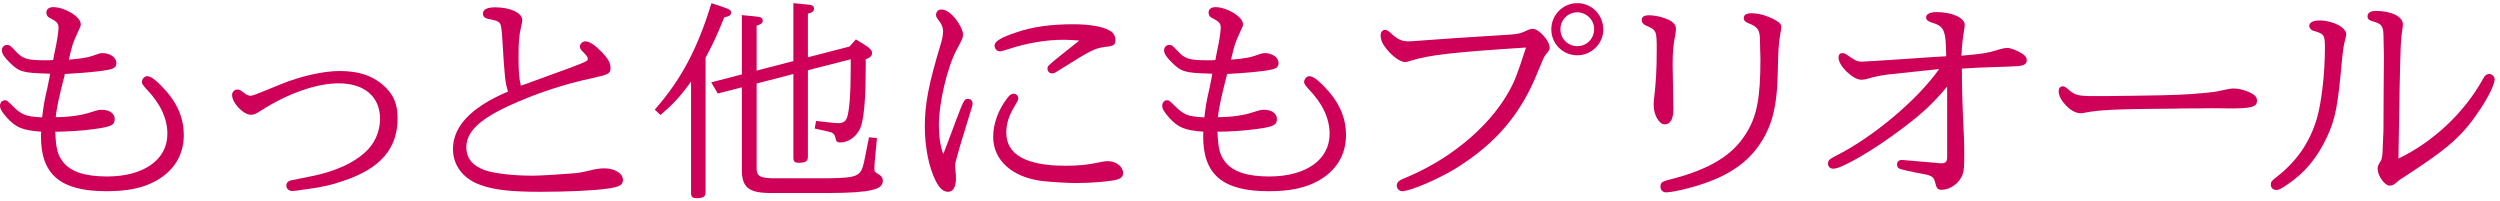
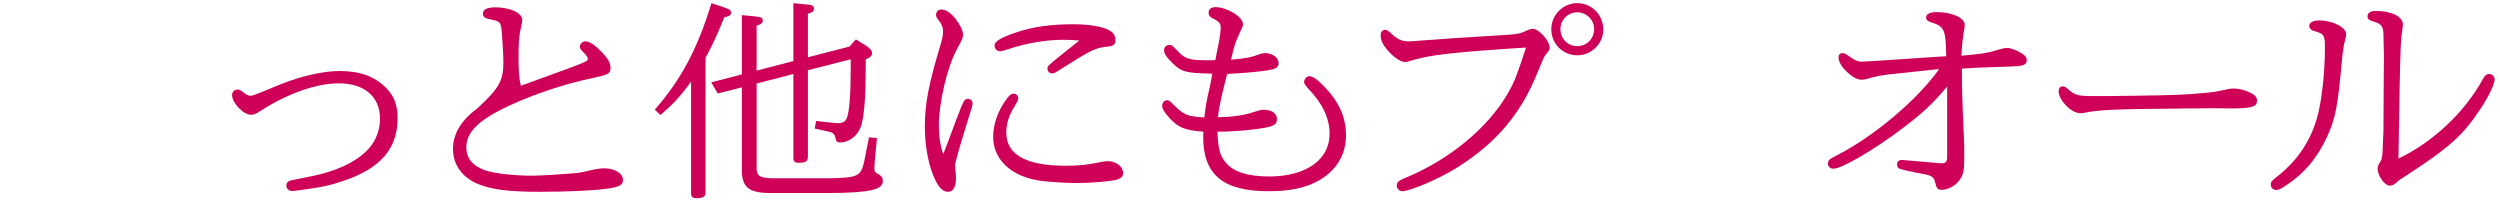
<svg xmlns="http://www.w3.org/2000/svg" width="299" height="24" viewBox="0 0 299 24" fill="none">
  <path d="M286.908 15.704L286.852 18.965C290.996 16.989 294.776 13.443 296.988 9.397C297.184 9.016 297.408 8.85 297.716 8.85C298.052 8.85 298.36 9.159 298.36 9.492C298.36 10.04 297.688 11.444 296.792 12.824C294.58 16.228 292.956 17.656 287.216 21.368C287.076 21.44 286.992 21.511 286.936 21.559L286.544 21.892C286.32 22.106 286.04 22.201 285.816 22.201C285.2 22.201 284.36 21.011 284.36 20.155C284.36 19.94 284.416 19.798 284.556 19.536C284.696 19.322 284.78 19.179 284.808 19.107C284.892 18.869 284.976 18.346 284.976 17.608L285.06 15.609L285.088 10.301L285.116 6.684L285.06 4.113C285.032 3.114 284.78 2.828 283.828 2.566C283.324 2.424 283.156 2.281 283.156 1.948C283.156 1.543 283.52 1.305 284.136 1.305C286.012 1.305 287.384 1.995 287.384 2.9C287.384 3.066 287.356 3.376 287.3 3.685C287.132 4.827 287.104 5.303 286.992 10.658L286.908 15.704ZM277.444 2.447C278.984 2.447 280.608 3.28 280.608 4.09C280.608 4.256 280.524 4.566 280.44 4.923C280.328 5.327 280.216 5.97 280.104 7.136C279.6 12.753 279.32 14.181 278.312 16.37C277.164 18.846 275.652 20.678 273.552 22.082C272.824 22.582 272.516 22.725 272.264 22.725C271.872 22.725 271.592 22.463 271.592 22.082C271.592 21.749 271.676 21.63 272.236 21.202C274.644 19.345 276.24 17.061 277.08 14.228C277.64 12.396 278.06 8.802 278.06 5.756C278.06 4.137 277.976 4.042 276.604 3.661C276.408 3.59 276.184 3.328 276.184 3.114C276.184 2.685 276.632 2.447 277.444 2.447Z" fill="#CE0058" />
  <path d="M250.416 11.492H251.9C258.284 11.42 260.3 11.373 262.008 11.254C263.128 11.182 264.78 11.016 265.088 10.944C266.796 10.587 266.796 10.587 267.188 10.587C268.112 10.587 269.428 11.087 269.792 11.563C269.904 11.706 269.932 11.849 269.932 12.087C269.932 12.777 269.26 12.967 266.824 12.967L264.556 12.943C263.66 12.943 263.66 12.943 262.708 12.967C261.7 12.967 260.832 12.967 260.048 12.991C253.076 13.039 250.976 13.134 249.156 13.515C249.016 13.538 248.876 13.538 248.792 13.538C247.728 13.538 246.216 11.991 246.216 10.92C246.216 10.54 246.384 10.325 246.72 10.325C246.888 10.325 247.056 10.421 247.28 10.611C248.148 11.396 248.512 11.492 250.416 11.492Z" fill="#CE0058" />
  <path d="M231.48 6.803L232.768 6.731C232.712 3.495 232.544 3.161 230.948 2.662C230.528 2.519 230.36 2.352 230.36 2.09C230.36 1.686 230.808 1.448 231.62 1.448C233.468 1.448 234.98 2.138 234.98 2.971C234.98 3.138 234.952 3.376 234.896 3.685C234.728 4.589 234.644 5.565 234.588 6.66C236.884 6.47 237.668 6.351 238.76 6.017C239.348 5.827 239.796 5.732 240.076 5.732C240.468 5.732 241.252 6.041 241.84 6.398C242.26 6.684 242.4 6.898 242.4 7.231C242.4 7.683 242.036 7.874 241.112 7.921C240.188 7.969 240.132 7.969 238.032 8.04C236.66 8.088 236.436 8.088 234.644 8.207C234.644 10.516 234.672 11.944 234.896 16.632C234.924 17.513 234.924 17.917 234.924 18.417C234.924 19.845 234.896 20.393 234.756 20.773C234.392 21.892 233.272 22.701 232.18 22.701C231.76 22.701 231.592 22.487 231.452 21.844C231.256 21.059 231.06 20.964 229.184 20.654C228.82 20.583 227.504 20.297 227.308 20.226C227 20.131 226.888 19.964 226.888 19.655C226.888 19.345 227.112 19.131 227.448 19.131L227.784 19.155L229.716 19.322C232.096 19.536 232.096 19.536 232.18 19.536C232.712 19.536 232.88 19.345 232.88 18.727V10.349C231.172 12.396 229.884 13.586 227.448 15.418C224.06 17.965 220.28 20.178 219.272 20.178C218.88 20.178 218.628 19.94 218.628 19.56C218.628 19.179 218.796 19.036 219.58 18.631C224.032 16.394 229.324 11.944 231.928 8.255C231.256 8.326 230.808 8.374 230.64 8.397L225.908 8.897C225.124 8.992 224.228 9.159 223.528 9.373C223.136 9.492 222.828 9.54 222.632 9.54C221.596 9.54 219.888 7.874 219.888 6.898C219.888 6.541 220.056 6.351 220.364 6.351C220.588 6.351 220.728 6.422 221.26 6.803C221.904 7.255 222.212 7.374 222.632 7.374C222.828 7.374 222.828 7.374 224.004 7.303L227.644 7.065L231.48 6.803Z" fill="#CE0058" />
-   <path d="M197.22 1.829C198.004 1.829 198.9 2.043 199.684 2.424C200.16 2.662 200.44 3.019 200.44 3.447C200.44 3.638 200.412 3.923 200.356 4.233C200.132 5.304 200.048 6.208 200.048 7.707C200.048 8.16 200.048 8.16 200.132 12.967C200.16 14.205 199.796 14.871 199.096 14.871C198.424 14.871 197.78 13.729 197.78 12.61C197.78 12.491 197.78 12.229 197.808 11.967C198.06 9.873 198.144 8.255 198.144 5.922C198.144 3.661 198.116 3.59 196.828 3.043C196.52 2.9 196.352 2.686 196.352 2.424C196.352 2.019 196.604 1.829 197.22 1.829ZM210.52 6.089L210.492 4.875C210.492 3.59 210.24 3.209 209.12 2.781C208.728 2.614 208.56 2.471 208.56 2.162C208.56 1.805 208.812 1.615 209.344 1.591C210.212 1.543 211.332 1.853 212.284 2.376C212.872 2.709 213.04 2.9 213.04 3.281C213.04 3.423 212.984 3.709 212.928 4.042C212.704 5.327 212.676 6.018 212.62 8.707C212.536 12.967 211.864 15.395 210.128 17.727C208.364 20.036 205.76 21.535 201.644 22.582C200.832 22.797 199.628 23.011 199.292 23.011C198.872 23.011 198.592 22.725 198.592 22.344C198.592 21.821 198.732 21.702 200.02 21.392C204.472 20.226 207.188 18.584 208.784 16.037C210.128 13.943 210.548 11.777 210.548 6.97L210.52 6.089Z" fill="#CE0058" />
  <path d="M188.644 0.377C190.38 0.377 191.752 1.781 191.752 3.542C191.752 5.208 190.352 6.613 188.644 6.613C186.908 6.613 185.536 5.232 185.536 3.495C185.536 1.781 186.936 0.377 188.644 0.377ZM188.644 1.472C187.524 1.472 186.628 2.376 186.628 3.495C186.628 4.637 187.524 5.518 188.644 5.518C189.792 5.518 190.66 4.613 190.66 3.471C190.66 2.376 189.736 1.472 188.644 1.472ZM182.512 5.684C173.692 6.256 170.948 6.565 168.68 7.279C168.428 7.374 168.204 7.422 168.064 7.422C167.476 7.422 166.58 6.779 165.824 5.851C165.32 5.232 165.124 4.756 165.124 4.185C165.124 3.828 165.348 3.566 165.684 3.566C165.852 3.566 166.02 3.685 166.328 3.947C167.14 4.709 167.644 4.947 168.456 4.947C168.764 4.947 169.044 4.923 170.612 4.804C172.096 4.685 175.176 4.471 179.572 4.209C181.56 4.09 181.812 4.042 182.736 3.59C182.96 3.495 183.156 3.447 183.324 3.447C184.052 3.447 185.34 4.875 185.34 5.708C185.34 5.946 185.284 6.041 184.836 6.565C184.64 6.851 184.528 7.112 183.912 8.612C181.896 13.634 178.984 17.061 174.28 20.036C172.152 21.369 168.68 22.868 167.7 22.868C167.364 22.868 167.056 22.559 167.056 22.202C167.056 21.821 167.28 21.583 167.952 21.321C173.244 19.179 177.92 15.347 180.328 11.182C181.14 9.778 181.392 9.112 182.512 5.684Z" fill="#CE0058" />
  <path d="M146.588 9.54L146.252 10.897C145.916 12.301 145.72 13.372 145.664 14.014C147.148 14.014 148.716 13.8 149.724 13.467C150.788 13.134 150.844 13.134 151.208 13.134C152.104 13.134 152.72 13.586 152.72 14.229C152.72 14.966 152.328 15.157 150.228 15.442C148.828 15.633 147.036 15.752 145.608 15.752C145.692 17.799 145.888 18.56 146.56 19.393C147.456 20.536 149.192 21.107 151.796 21.107C156.192 21.107 159.02 19.108 159.02 16.014C159.02 14.157 158.18 12.372 156.472 10.611C156.164 10.278 155.968 9.992 155.968 9.826C155.968 9.469 156.276 9.112 156.584 9.112C156.976 9.112 157.452 9.421 158.236 10.206C160.112 12.087 160.98 13.967 160.98 16.18C160.98 18.56 159.776 20.488 157.564 21.678C155.996 22.511 154.232 22.868 151.712 22.868C146.252 22.868 143.9 20.893 143.9 16.323C143.9 16.18 143.9 16.014 143.928 15.752C141.688 15.585 140.904 15.252 139.84 14.086C139.252 13.419 139 13.015 139 12.658C139 12.277 139.252 11.991 139.588 11.991C139.812 11.991 139.868 12.039 140.428 12.586C141.548 13.729 142.052 13.943 144.04 14.038C144.236 12.515 144.236 12.372 144.684 10.421L144.908 9.302C144.908 9.231 144.964 9.064 144.992 8.826L144.712 8.802C141.744 8.731 141.268 8.588 140.148 7.469C139.504 6.827 139.224 6.398 139.224 6.041C139.224 5.637 139.476 5.375 139.84 5.375C140.148 5.375 140.176 5.399 140.792 6.041C141.688 7.041 142.22 7.208 144.376 7.208H144.964C145.132 7.184 145.244 7.184 145.356 7.184C145.44 6.803 145.496 6.422 145.524 6.303C145.832 4.923 146 3.78 146 3.328C146 2.781 145.832 2.59 144.824 2.067C144.656 1.972 144.544 1.734 144.544 1.496C144.544 1.115 144.852 0.853 145.356 0.853C146.756 0.853 148.66 2.019 148.66 2.876C148.66 3.114 148.632 3.162 148.296 3.876C147.68 5.208 147.652 5.351 147.232 7.136C148.968 6.993 149.612 6.874 150.816 6.422C150.956 6.375 151.124 6.351 151.264 6.351C152.16 6.351 152.916 6.874 152.916 7.517C152.916 8.136 152.608 8.302 150.844 8.517C149.668 8.659 148.156 8.778 146.756 8.85C146.7 9.159 146.616 9.492 146.588 9.54Z" fill="#CE0058" />
  <path d="M115.62 14.824L114.752 17.68C114.248 19.488 114.22 19.607 114.22 19.822C114.22 19.917 114.248 20.25 114.304 20.726C114.332 20.893 114.332 21.107 114.332 21.321C114.332 22.368 113.996 22.939 113.38 22.939C112.82 22.939 112.344 22.511 111.896 21.607C111.084 19.988 110.608 17.561 110.608 15.133C110.608 12.372 111.084 9.968 112.568 5.089C112.708 4.59 112.792 4.137 112.792 3.709C112.792 3.304 112.596 2.805 112.26 2.424C112.008 2.091 111.952 1.995 111.952 1.781C111.952 1.4 112.204 1.139 112.596 1.139C113.128 1.139 113.688 1.519 114.304 2.281C114.808 2.924 115.172 3.685 115.172 4.066C115.172 4.518 115.172 4.542 114.416 5.946C113.296 8.041 112.288 12.277 112.288 14.966C112.288 16.228 112.428 17.227 112.708 18.132C112.736 18.227 112.736 18.227 112.82 18.417C113.24 17.346 113.24 17.346 114.332 14.419C115.256 11.968 115.34 11.825 115.76 11.825C116.096 11.825 116.32 12.039 116.32 12.396C116.32 12.586 116.32 12.586 115.62 14.824ZM121.22 11.206C121.528 11.206 121.78 11.444 121.78 11.73C121.78 11.991 121.752 12.015 121.304 12.777C120.632 13.872 120.352 14.847 120.352 15.871C120.352 18.489 122.732 19.822 127.408 19.822C129.088 19.822 130.04 19.726 131.832 19.346C132.084 19.298 132.308 19.274 132.476 19.274C133.484 19.274 134.324 19.917 134.324 20.702C134.324 21.083 134.128 21.297 133.652 21.464C133.036 21.678 130.572 21.892 128.78 21.892C127.576 21.892 125.784 21.773 124.692 21.654C121.08 21.226 118.784 19.179 118.784 16.371C118.784 14.8 119.4 13.11 120.492 11.706C120.744 11.373 120.968 11.206 121.22 11.206ZM126.96 6.541L129.088 4.851C128.5 4.804 127.856 4.756 127.212 4.756C125.084 4.756 122.76 5.161 120.604 5.875C119.988 6.065 119.736 6.137 119.596 6.137C119.232 6.137 118.952 5.827 118.952 5.446C118.952 4.947 119.68 4.494 121.612 3.852C123.488 3.209 125.7 2.9 128.36 2.9C130.264 2.9 131.804 3.162 132.644 3.614C133.148 3.876 133.4 4.256 133.4 4.78C133.4 5.375 133.204 5.518 132.112 5.613C130.796 5.827 130.488 5.994 126.4 8.564C126.148 8.731 126.008 8.778 125.84 8.778C125.532 8.778 125.28 8.54 125.28 8.231C125.28 7.898 125.28 7.898 126.96 6.541Z" fill="#CE0058" />
  <path d="M94.888 7.303V0.377L96.344 0.52C97.128 0.567 97.352 0.686 97.352 1.02C97.352 1.329 97.212 1.472 96.624 1.638V6.851L101.608 5.565L102.364 4.709L103.512 5.423C104.072 5.78 104.296 6.041 104.296 6.327C104.296 6.684 104.072 6.898 103.54 7.089V8.064C103.54 11.468 103.372 13.657 103.036 14.895C102.7 16.156 101.608 17.037 100.46 17.037C100.124 17.037 99.984 16.894 99.928 16.513C99.844 16.085 99.648 15.871 99.228 15.776L97.436 15.371L97.604 14.467L99.34 14.657C99.676 14.705 100.04 14.728 100.264 14.728C100.824 14.728 101.132 14.514 101.3 14.086C101.58 13.3 101.748 11.254 101.748 8.064V7.089L96.624 8.398V18.727C96.624 19.298 96.372 19.465 95.532 19.465C95.056 19.465 94.888 19.322 94.888 18.846V8.85L90.492 9.992V19.845C90.436 21.012 90.744 21.25 92.256 21.321H99.004C102.56 21.273 102.952 21.107 103.344 19.369L103.932 16.418L104.884 16.513L104.632 19.179C104.604 19.536 104.576 19.893 104.576 20.179C104.576 20.512 104.632 20.583 104.968 20.774C105.416 21.012 105.584 21.273 105.584 21.63C105.584 22.178 105.192 22.511 104.296 22.725C103.344 22.963 101.496 23.082 99.2 23.082H92.004C89.484 23.058 88.672 22.344 88.728 20.131V10.444L85.844 11.182L85.06 9.849L88.728 8.897V1.805L90.184 1.948C90.996 2.019 91.22 2.114 91.22 2.448C91.22 2.757 91.052 2.9 90.492 3.066V8.445L94.888 7.303ZM84.388 6.898V22.963C84.388 23.511 84.136 23.701 83.296 23.701C82.82 23.701 82.652 23.534 82.652 23.082V9.754C81.42 11.468 80.552 12.42 78.984 13.753L78.312 13.11C81.476 9.516 83.436 5.803 85.088 0.377L86.516 0.853C87.328 1.139 87.44 1.21 87.44 1.519C87.44 1.805 87.188 1.972 86.628 2.067C85.704 4.328 85.2 5.399 84.388 6.898Z" fill="#CE0058" />
-   <path d="M62.772 10.087L64.004 9.635C70.304 7.35 70.304 7.35 70.304 7.017C70.304 6.85 70.136 6.612 69.8 6.279C69.436 5.922 69.352 5.803 69.352 5.565C69.352 5.256 69.688 4.946 69.996 4.946C70.5 4.946 71.116 5.351 71.956 6.208C72.74 7.041 73.02 7.517 73.02 8.136C73.02 8.802 72.768 8.921 70.92 9.326C67.588 10.016 63.836 11.253 60.7 12.729C57.256 14.347 55.772 15.823 55.772 17.608C55.772 18.965 56.556 19.869 58.096 20.393C59.188 20.75 61.456 21.011 63.64 21.011C64.592 21.011 66.888 20.869 68.316 20.75C69.324 20.678 69.492 20.631 71.144 20.25C71.536 20.178 71.9 20.131 72.236 20.131C73.524 20.131 74.504 20.726 74.504 21.511C74.504 22.13 74.14 22.344 72.656 22.558C70.976 22.796 67.924 22.939 64.564 22.939C61.036 22.939 59.02 22.701 57.424 22.106C55.38 21.368 54.176 19.774 54.176 17.822C54.176 16.013 55.156 14.371 57.116 12.943C58.096 12.229 59.02 11.706 60.756 10.944C60.42 9.825 60.364 9.421 60.084 4.78C60 3.328 59.916 2.876 59.72 2.709C59.468 2.495 59.412 2.471 58.376 2.257C57.984 2.186 57.76 1.948 57.76 1.638C57.76 1.138 58.264 0.877 59.216 0.877C61.036 0.877 62.464 1.543 62.464 2.4C62.464 2.566 62.436 2.757 62.324 3.185C62.072 4.304 62.016 5.018 62.016 6.827C62.016 8.516 62.072 9.349 62.296 10.254C62.548 10.159 62.716 10.087 62.772 10.087Z" fill="#CE0058" />
+   <path d="M62.772 10.087L64.004 9.635C70.304 7.35 70.304 7.35 70.304 7.017C70.304 6.85 70.136 6.612 69.8 6.279C69.436 5.922 69.352 5.803 69.352 5.565C69.352 5.256 69.688 4.946 69.996 4.946C70.5 4.946 71.116 5.351 71.956 6.208C72.74 7.041 73.02 7.517 73.02 8.136C73.02 8.802 72.768 8.921 70.92 9.326C67.588 10.016 63.836 11.253 60.7 12.729C57.256 14.347 55.772 15.823 55.772 17.608C55.772 18.965 56.556 19.869 58.096 20.393C59.188 20.75 61.456 21.011 63.64 21.011C64.592 21.011 66.888 20.869 68.316 20.75C69.324 20.678 69.492 20.631 71.144 20.25C71.536 20.178 71.9 20.131 72.236 20.131C73.524 20.131 74.504 20.726 74.504 21.511C74.504 22.13 74.14 22.344 72.656 22.558C70.976 22.796 67.924 22.939 64.564 22.939C61.036 22.939 59.02 22.701 57.424 22.106C55.38 21.368 54.176 19.774 54.176 17.822C54.176 16.013 55.156 14.371 57.116 12.943C60.42 9.825 60.364 9.421 60.084 4.78C60 3.328 59.916 2.876 59.72 2.709C59.468 2.495 59.412 2.471 58.376 2.257C57.984 2.186 57.76 1.948 57.76 1.638C57.76 1.138 58.264 0.877 59.216 0.877C61.036 0.877 62.464 1.543 62.464 2.4C62.464 2.566 62.436 2.757 62.324 3.185C62.072 4.304 62.016 5.018 62.016 6.827C62.016 8.516 62.072 9.349 62.296 10.254C62.548 10.159 62.716 10.087 62.772 10.087Z" fill="#CE0058" />
  <path d="M28.4 10.706C28.596 10.706 28.82 10.801 29.156 11.087C29.548 11.372 29.688 11.444 29.94 11.444C30.248 11.444 30.248 11.444 33.608 10.063C36.044 9.088 38.676 8.493 40.636 8.493C43.044 8.493 44.808 9.135 46.18 10.516C47.132 11.468 47.552 12.586 47.552 14.133C47.552 17.798 45.48 20.178 41 21.654C39.544 22.154 38.564 22.368 36.828 22.606C35.148 22.844 35.148 22.844 34.952 22.844C34.56 22.844 34.252 22.582 34.252 22.201C34.252 21.821 34.476 21.63 34.952 21.535C35.372 21.464 37.052 21.13 37.78 20.964C40.216 20.416 42.26 19.488 43.604 18.274C44.78 17.251 45.452 15.775 45.452 14.205C45.452 11.563 43.576 9.968 40.524 9.968C37.836 9.968 34.392 11.182 31.172 13.253C30.612 13.61 30.36 13.729 30.024 13.729C29.1 13.729 27.756 12.301 27.756 11.372C27.756 10.992 28.036 10.706 28.4 10.706Z" fill="#CE0058" />
-   <path d="M7.588 9.54L7.252 10.897C6.916 12.301 6.72 13.372 6.664 14.014C8.148 14.014 9.716 13.8 10.724 13.467C11.788 13.134 11.844 13.134 12.208 13.134C13.104 13.134 13.72 13.586 13.72 14.229C13.72 14.966 13.328 15.157 11.228 15.442C9.828 15.633 8.036 15.752 6.608 15.752C6.692 17.799 6.888 18.56 7.56 19.393C8.456 20.536 10.192 21.107 12.796 21.107C17.192 21.107 20.02 19.108 20.02 16.014C20.02 14.157 19.18 12.372 17.472 10.611C17.164 10.278 16.968 9.992 16.968 9.826C16.968 9.469 17.276 9.112 17.584 9.112C17.976 9.112 18.452 9.421 19.236 10.206C21.112 12.087 21.98 13.967 21.98 16.18C21.98 18.56 20.776 20.488 18.564 21.678C16.996 22.511 15.232 22.868 12.712 22.868C7.252 22.868 4.9 20.893 4.9 16.323C4.9 16.18 4.9 16.014 4.928 15.752C2.688 15.585 1.904 15.252 0.84 14.086C0.252 13.419 0 13.015 0 12.658C0 12.277 0.252 11.991 0.588 11.991C0.812 11.991 0.868 12.039 1.428 12.586C2.548 13.729 3.052 13.943 5.04 14.038C5.236 12.515 5.236 12.372 5.684 10.421L5.908 9.302C5.908 9.231 5.964 9.064 5.992 8.826L5.712 8.802C2.744 8.731 2.268 8.588 1.148 7.469C0.504 6.827 0.224 6.398 0.224 6.041C0.224 5.637 0.476 5.375 0.84 5.375C1.148 5.375 1.176 5.399 1.792 6.041C2.688 7.041 3.22 7.208 5.376 7.208H5.964C6.132 7.184 6.244 7.184 6.356 7.184C6.44 6.803 6.496 6.422 6.524 6.303C6.832 4.923 7 3.78 7 3.328C7 2.781 6.832 2.59 5.824 2.067C5.656 1.972 5.544 1.734 5.544 1.496C5.544 1.115 5.852 0.853 6.356 0.853C7.756 0.853 9.66 2.019 9.66 2.876C9.66 3.114 9.632 3.162 9.296 3.876C8.68 5.208 8.652 5.351 8.232 7.136C9.968 6.993 10.612 6.874 11.816 6.422C11.956 6.375 12.124 6.351 12.264 6.351C13.16 6.351 13.916 6.874 13.916 7.517C13.916 8.136 13.608 8.302 11.844 8.517C10.668 8.659 9.156 8.778 7.756 8.85C7.7 9.159 7.616 9.492 7.588 9.54Z" fill="#CE0058" />
</svg>